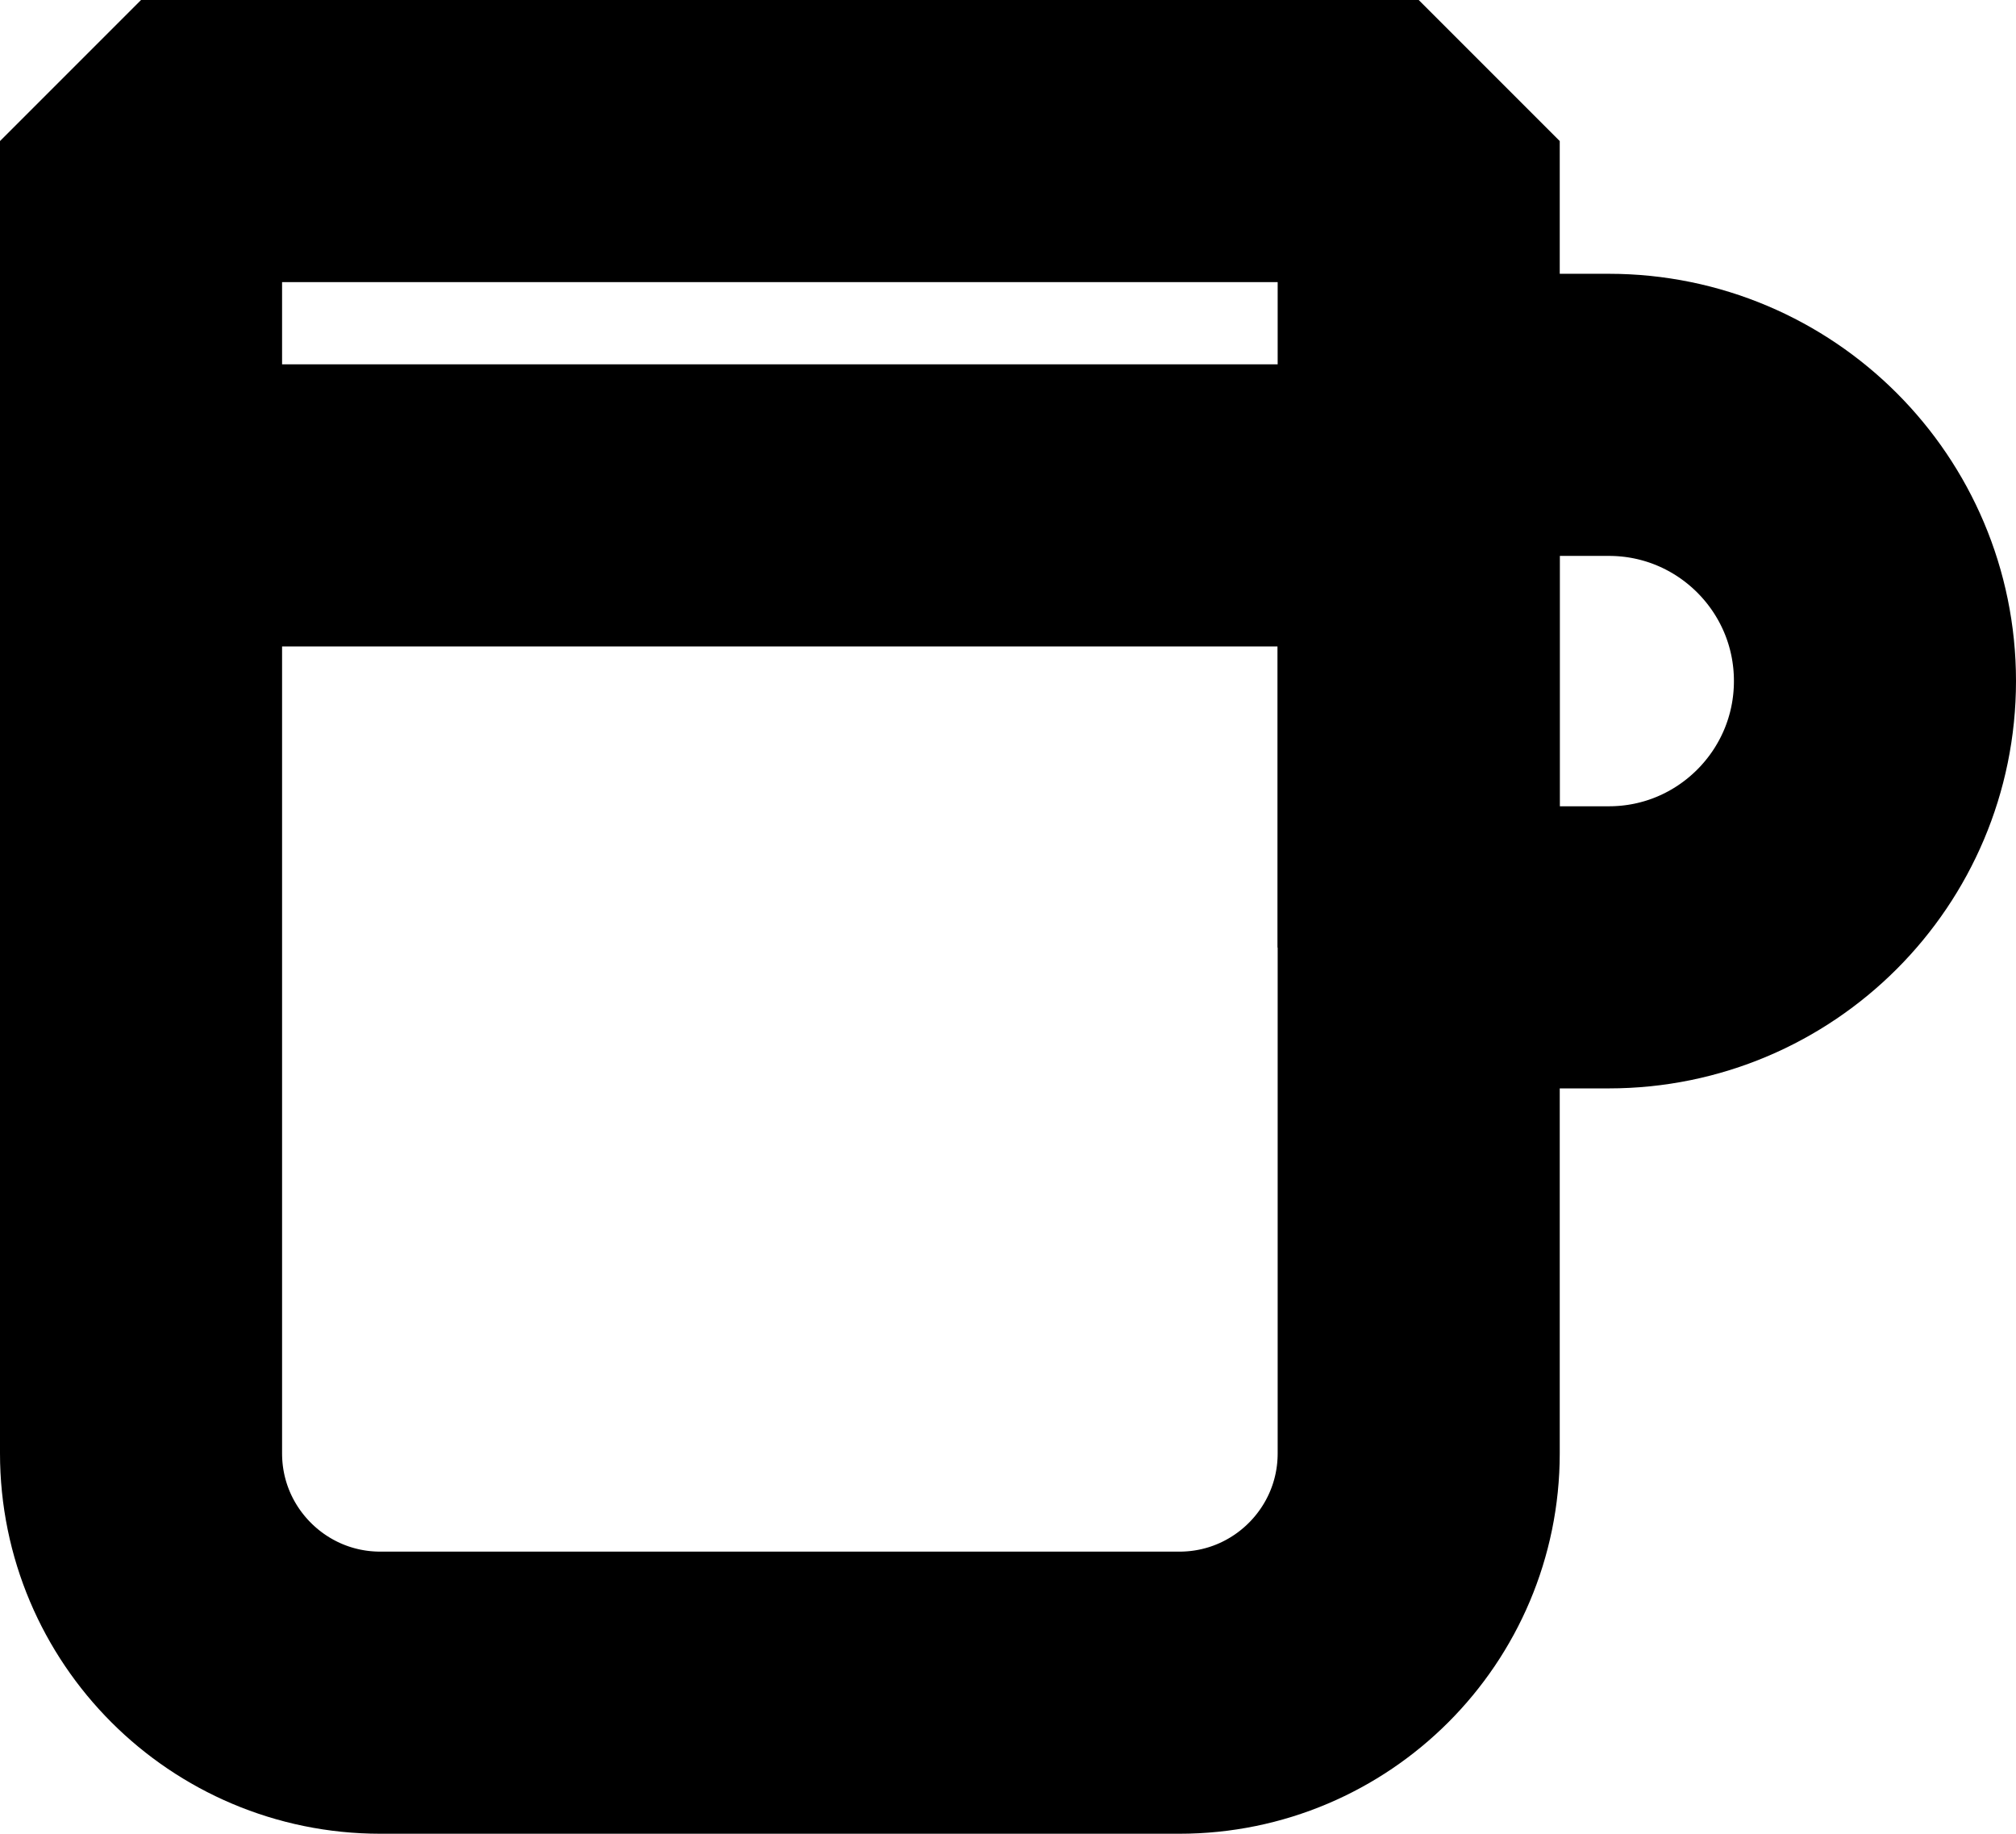
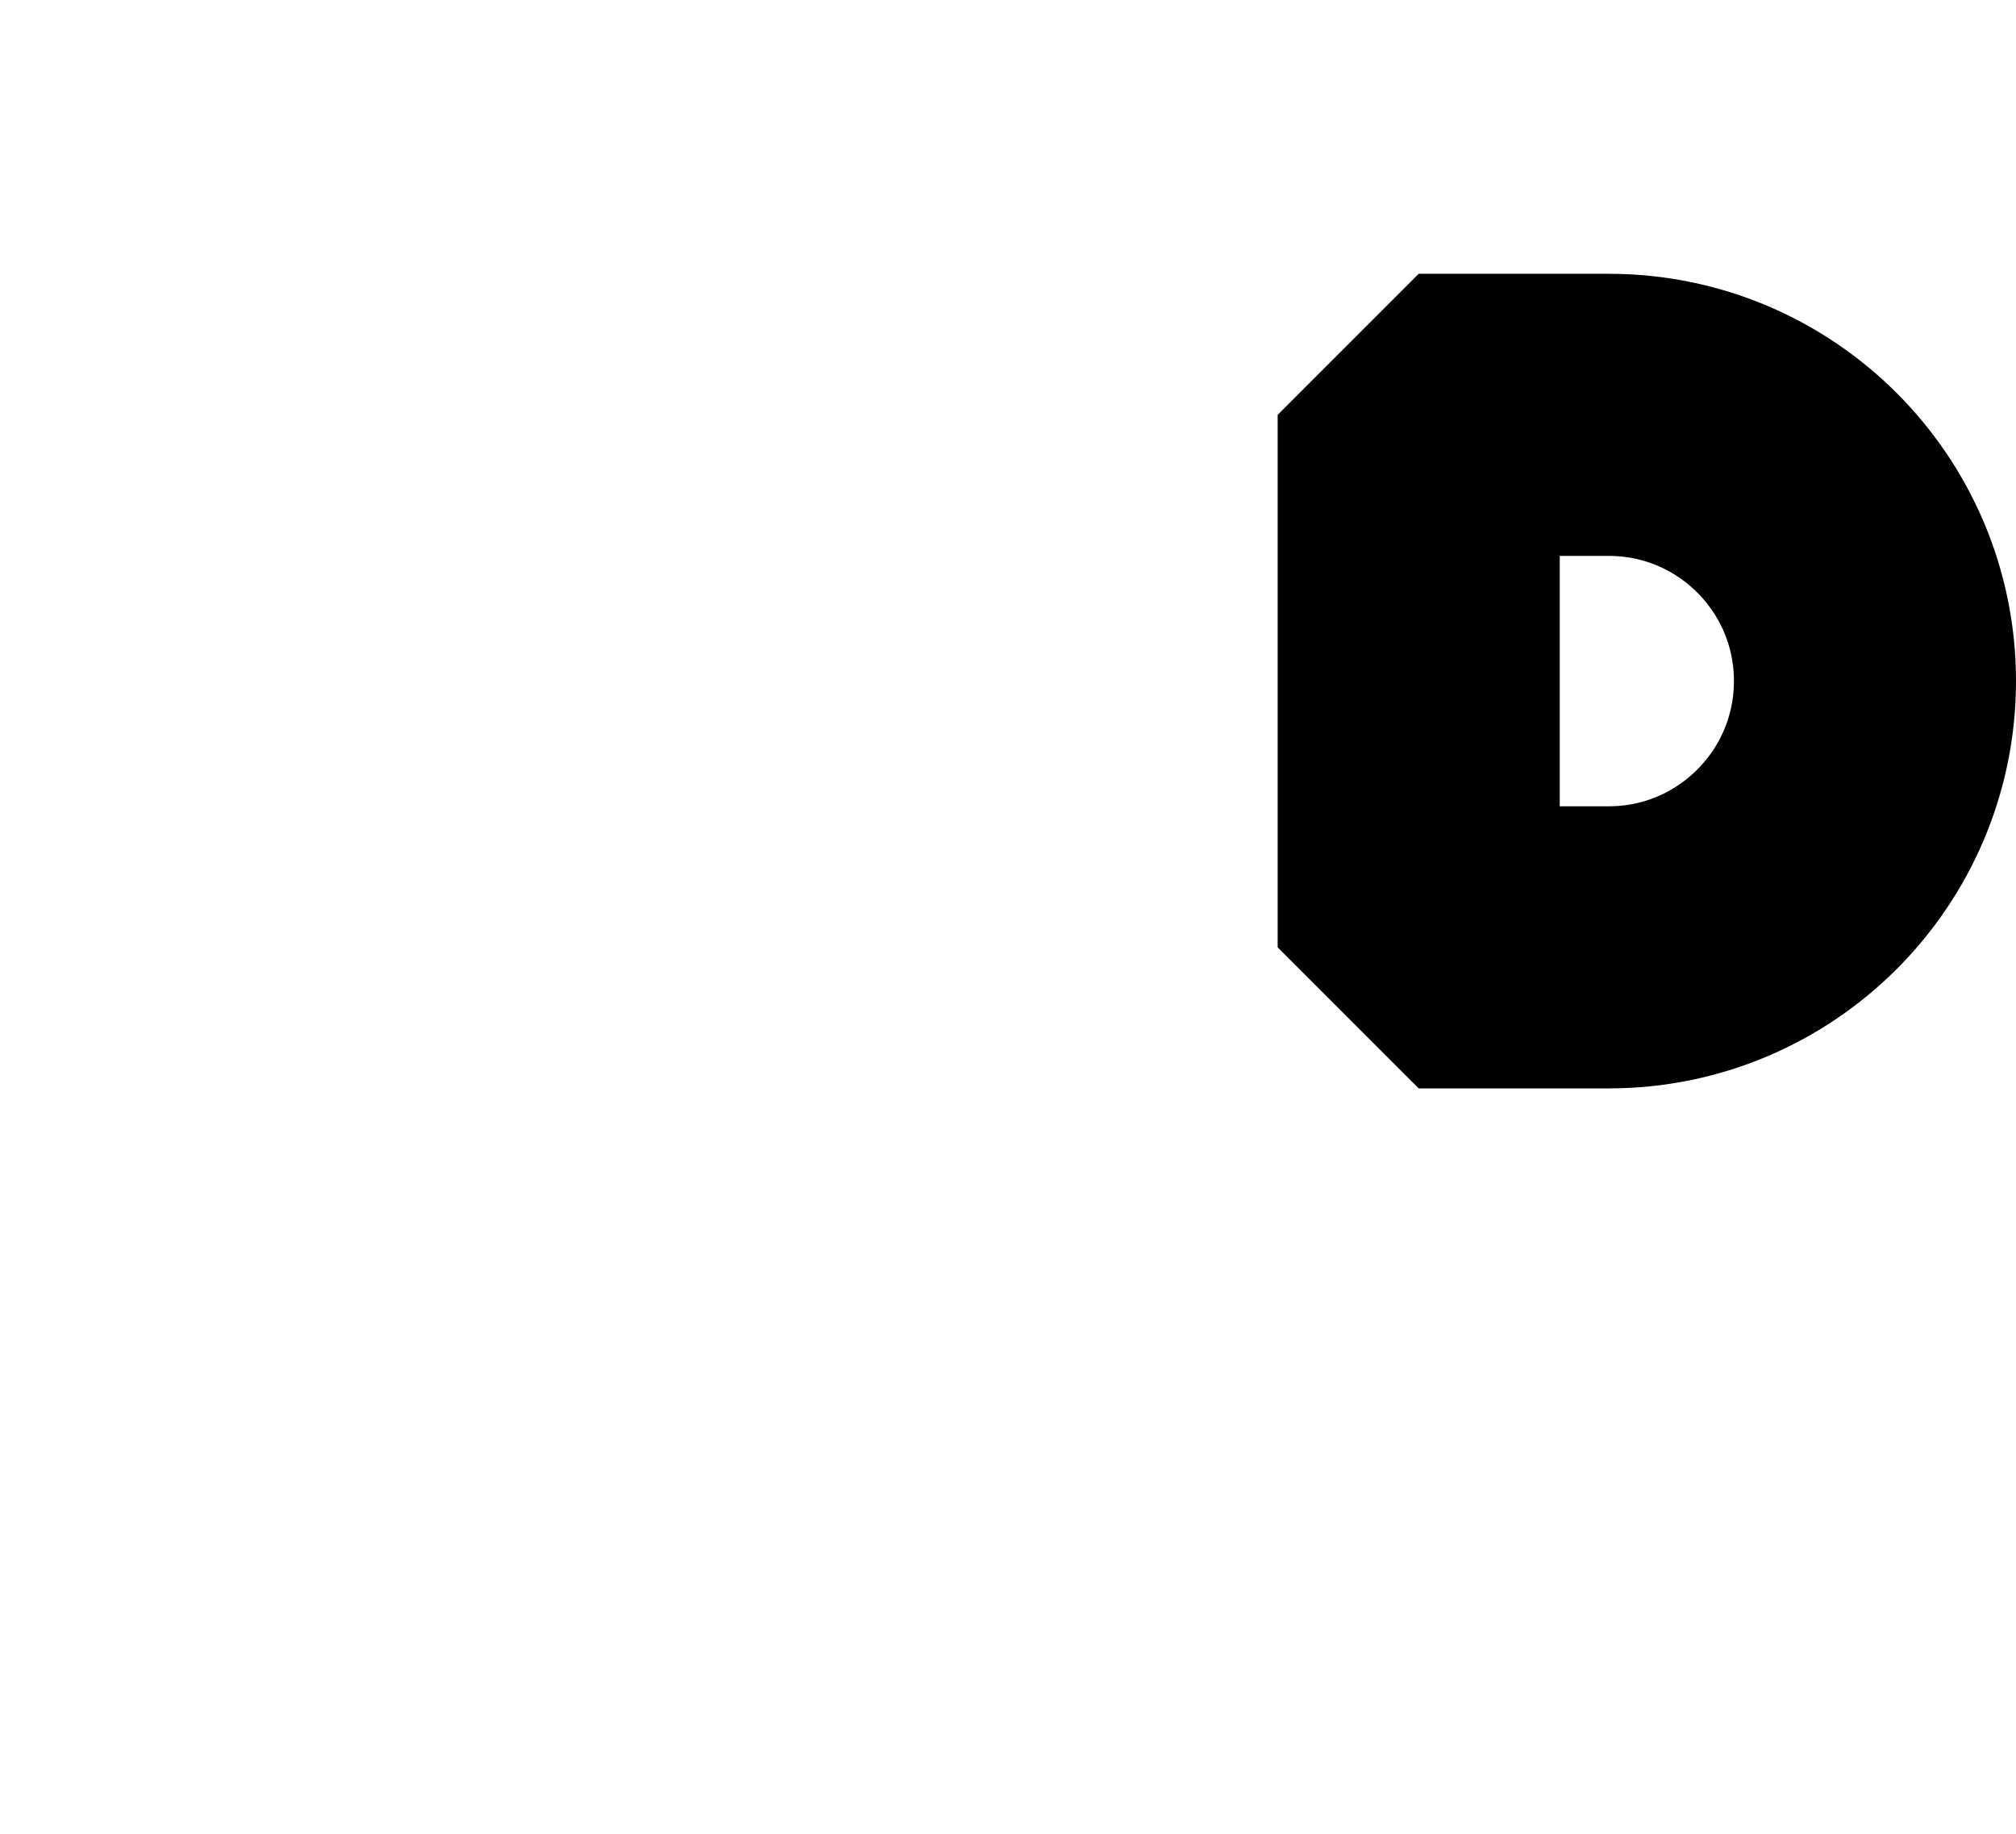
<svg xmlns="http://www.w3.org/2000/svg" width="14.294px" height="13px" viewBox="0 0 14.294 13" version="1.1">
  <g id="double-espresso-1-copy" transform="translate(1 1)">
    <g id="Clipped">
-       <path d="M0 0L0 9.303C0 10.24 0.76 11 1.697 11L7.362 11C8.299 11 9.059 10.24 9.059 9.303L9.059 0L0 0Z" id="Path" fill="none" fill-rule="evenodd" stroke="#000000" stroke-width="2" stroke-linejoin="bevel" />
-     </g>
+       </g>
    <g id="Clipped" transform="translate(9.059 1.941)">
      <path d="M1.348 0L0 0L0 3.775L1.348 3.775C2.39 3.775 3.235 2.929 3.235 1.887C3.235 0.845 2.39 0 1.348 0Z" id="Path" fill="none" fill-rule="evenodd" stroke="#000000" stroke-width="2" stroke-linejoin="bevel" />
    </g>
    <g id="Clipped" transform="translate(0 2.308)">
-       <path d="M0 0.275L9.059 0.275" id="Path" fill="none" fill-rule="evenodd" stroke="#000000" stroke-width="2" stroke-linejoin="bevel" />
-     </g>
+       </g>
  </g>
</svg>